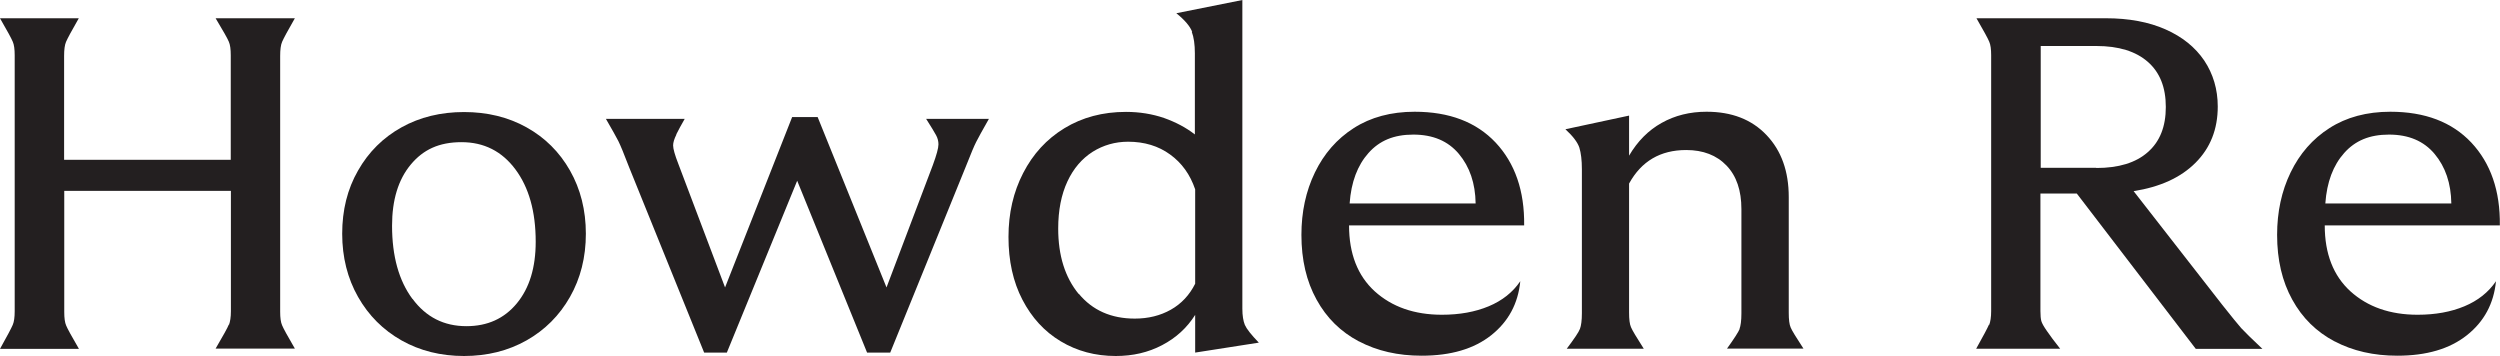
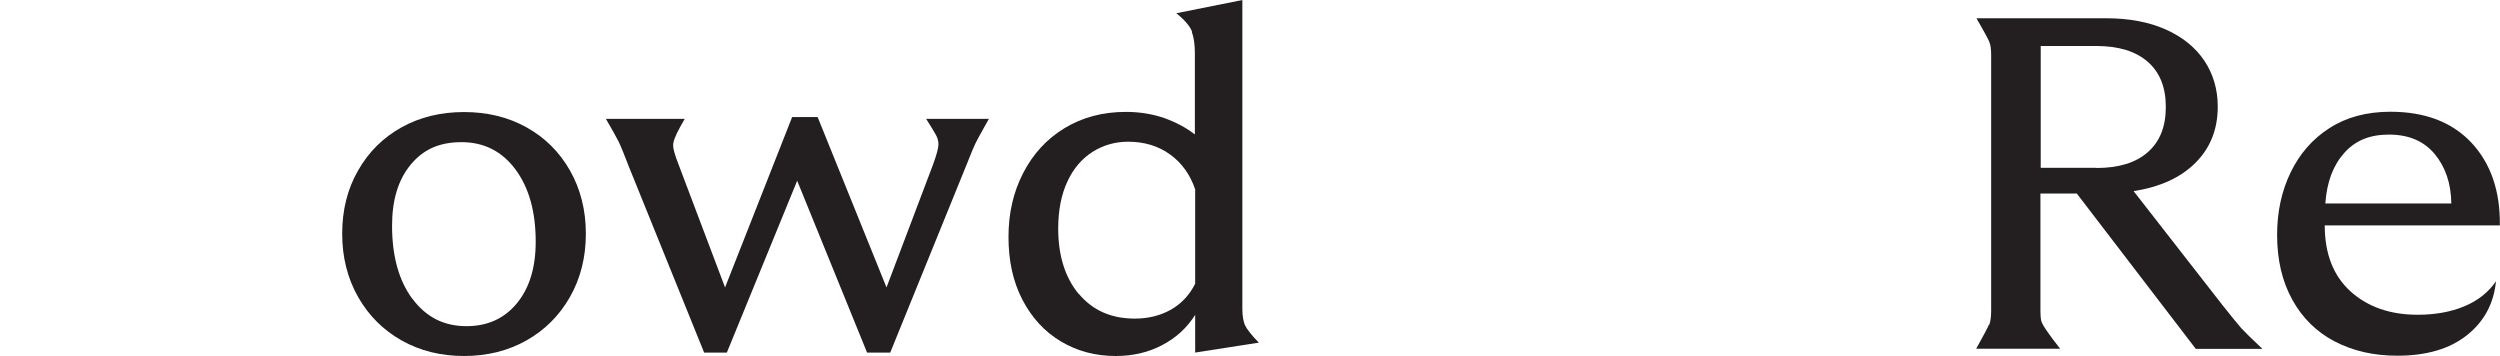
<svg xmlns="http://www.w3.org/2000/svg" id="Layer_2" data-name="Layer 2" width="168.47" height="23.99" viewBox="0 0 168.47 23.99">
  <defs>
    <style>
      .cls-1 {
        fill: #231f20;
      }
    </style>
  </defs>
  <g id="WORK">
    <g>
-       <path class="cls-1" d="M15.43,21.89c.08-.21.13-.52.13-.92v-8.11H4.33v8.17c0,.4.04.71.13.91.08.2.37.73.86,1.57H0c.49-.87.77-1.41.86-1.62s.13-.52.13-.92V3.72c0-.4-.04-.71-.13-.91-.08-.2-.37-.73-.86-1.58h5.31c-.49.85-.77,1.38-.86,1.59s-.13.53-.13.95v7h11.23V3.72c0-.4-.04-.71-.13-.91-.08-.2-.38-.73-.89-1.58h5.34c-.49.85-.77,1.38-.86,1.59s-.13.53-.13.95v17.24c0,.4.04.71.13.91.08.2.37.73.86,1.57h-5.34c.51-.87.81-1.41.89-1.62Z" />
      <path class="cls-1" d="M27.06,22.94c-1.24-.7-2.22-1.68-2.93-2.93-.71-1.25-1.07-2.67-1.07-4.26s.35-3.01,1.07-4.26c.71-1.25,1.69-2.22,2.93-2.91,1.24-.69,2.65-1.03,4.21-1.03s2.97.34,4.21,1.03c1.24.69,2.22,1.66,2.93,2.91.71,1.25,1.07,2.67,1.07,4.26s-.36,3.01-1.07,4.26c-.71,1.25-1.69,2.23-2.93,2.93-1.24.7-2.65,1.05-4.21,1.05s-2.97-.35-4.21-1.05ZM27.8,20.14c.91,1.23,2.12,1.84,3.63,1.84,1.42,0,2.55-.51,3.4-1.54s1.27-2.41,1.27-4.15c0-2.04-.46-3.66-1.37-4.88-.91-1.22-2.12-1.83-3.63-1.83s-2.58.5-3.42,1.51-1.26,2.38-1.26,4.12c0,2.06.46,3.7,1.37,4.93Z" />
      <path class="cls-1" d="M45.58,9.07c-.15.3-.22.54-.22.73,0,.23.12.65.35,1.24l3.15,8.33,4.52-11.48h1.72l4.64,11.48,3.12-8.24c.25-.68.38-1.15.38-1.4,0-.21-.05-.42-.16-.62-.11-.2-.33-.57-.67-1.1h4.23c-.45.79-.73,1.3-.86,1.56-.13.25-.35.78-.67,1.59l-5.12,12.6h-1.56l-4.71-11.58-4.74,11.58h-1.53l-5.06-12.5c-.34-.89-.58-1.47-.72-1.75-.14-.28-.42-.77-.84-1.5h5.31c-.23.4-.42.75-.57,1.05Z" />
      <path class="cls-1" d="M80.34,2.15c-.14-.37-.49-.79-1.07-1.26l4.45-.89v20.8c0,.47.06.83.17,1.1.12.27.43.66.94,1.19l-4.29.67v-2.54c-.55.87-1.29,1.55-2.23,2.04-.93.49-1.97.73-3.12.73-1.38,0-2.61-.33-3.71-.99s-1.95-1.59-2.58-2.8c-.63-1.21-.94-2.62-.94-4.23s.33-3.03.99-4.31c.66-1.28,1.58-2.29,2.78-3.02,1.2-.73,2.58-1.1,4.15-1.1.91,0,1.77.14,2.56.41.79.28,1.49.65,2.08,1.11V3.59c0-.59-.07-1.08-.21-1.45ZM72.7,19.8c.92,1.11,2.18,1.67,3.77,1.67.91,0,1.72-.2,2.43-.6.71-.4,1.26-.99,1.64-1.75v-6.36c-.34-1-.9-1.78-1.69-2.35-.78-.57-1.73-.86-2.83-.86-.87,0-1.67.23-2.39.68-.72.46-1.29,1.12-1.7,2-.41.88-.62,1.94-.62,3.17,0,1.82.46,3.29,1.38,4.41Z" />
-       <path class="cls-1" d="M91.58,23.01c-1.23-.65-2.18-1.58-2.86-2.82-.68-1.23-1.02-2.68-1.02-4.36,0-1.55.3-2.95.91-4.21s1.48-2.26,2.62-2.99c1.14-.73,2.51-1.1,4.1-1.1,2.33,0,4.15.69,5.46,2.08,1.3,1.39,1.95,3.25,1.92,5.58h-11.8c0,1.91.58,3.39,1.73,4.44,1.16,1.05,2.67,1.58,4.53,1.58,1.19,0,2.24-.19,3.15-.57.91-.38,1.62-.94,2.13-1.69-.15,1.51-.8,2.72-1.96,3.64-1.16.92-2.72,1.38-4.69,1.38-1.59,0-3-.32-4.23-.97ZM99.44,13.71c-.02-1.36-.4-2.47-1.13-3.34-.73-.87-1.75-1.3-3.07-1.3s-2.28.41-3.02,1.24-1.17,1.96-1.27,3.4h8.49Z" />
-       <path class="cls-1" d="M117.22,22.17c.08-.21.13-.56.13-1.05v-7.03c0-1.25-.33-2.23-1-2.93-.67-.7-1.58-1.05-2.72-1.05-1.74,0-3.02.75-3.85,2.26v8.68c0,.47.04.8.13,1,.08.2.37.68.86,1.45h-5.19c.51-.68.81-1.12.89-1.34.08-.21.13-.56.13-1.05v-9.7c0-.62-.06-1.1-.17-1.46-.12-.36-.43-.77-.94-1.24l4.29-.92v2.7c.57-.97,1.3-1.71,2.2-2.21.89-.5,1.9-.75,3.02-.75,1.7,0,3.04.52,4.04,1.57s1.5,2.44,1.5,4.18v7.79c0,.47.04.8.13,1,.08.2.37.67.86,1.42h-5.15c.49-.68.77-1.12.86-1.34Z" />
      <path class="cls-1" d="M134.05,21.89c.08-.21.13-.52.13-.92V3.72c0-.4-.04-.71-.13-.91-.08-.2-.37-.73-.86-1.58h8.72c1.55,0,2.89.25,4.02.75,1.13.5,2,1.2,2.61,2.1.6.9.91,1.94.91,3.1,0,1.53-.5,2.79-1.5,3.79s-2.39,1.63-4.17,1.91l5.98,7.67c.62.78,1.04,1.3,1.27,1.56.23.25.71.72,1.43,1.4h-4.49l-8.02-10.47h-2.45v7.92c0,.3.02.52.06.67.04.15.17.38.38.68.21.31.51.71.89,1.19h-5.66c.49-.87.77-1.41.86-1.62ZM141.27,11.32c1.5,0,2.66-.35,3.47-1.07.81-.71,1.21-1.72,1.21-3.04s-.4-2.33-1.21-3.04c-.81-.71-1.96-1.07-3.47-1.07h-3.75v8.21h3.75Z" />
      <path class="cls-1" d="M157.33,23.01c-1.23-.65-2.18-1.58-2.86-2.82-.68-1.23-1.02-2.68-1.02-4.36,0-1.55.3-2.95.91-4.21s1.48-2.26,2.62-2.99c1.14-.73,2.51-1.1,4.1-1.1,2.33,0,4.15.69,5.46,2.08,1.3,1.39,1.95,3.25,1.92,5.58h-11.8c0,1.91.58,3.39,1.73,4.44,1.16,1.05,2.67,1.58,4.53,1.58,1.19,0,2.24-.19,3.15-.57.91-.38,1.62-.94,2.13-1.69-.15,1.51-.8,2.72-1.96,3.64-1.16.92-2.72,1.38-4.69,1.38-1.59,0-3-.32-4.23-.97ZM165.19,13.71c-.02-1.36-.4-2.47-1.13-3.34-.73-.87-1.75-1.3-3.07-1.3s-2.28.41-3.02,1.24-1.17,1.96-1.27,3.4h8.49Z" />
    </g>
  </g>
</svg>